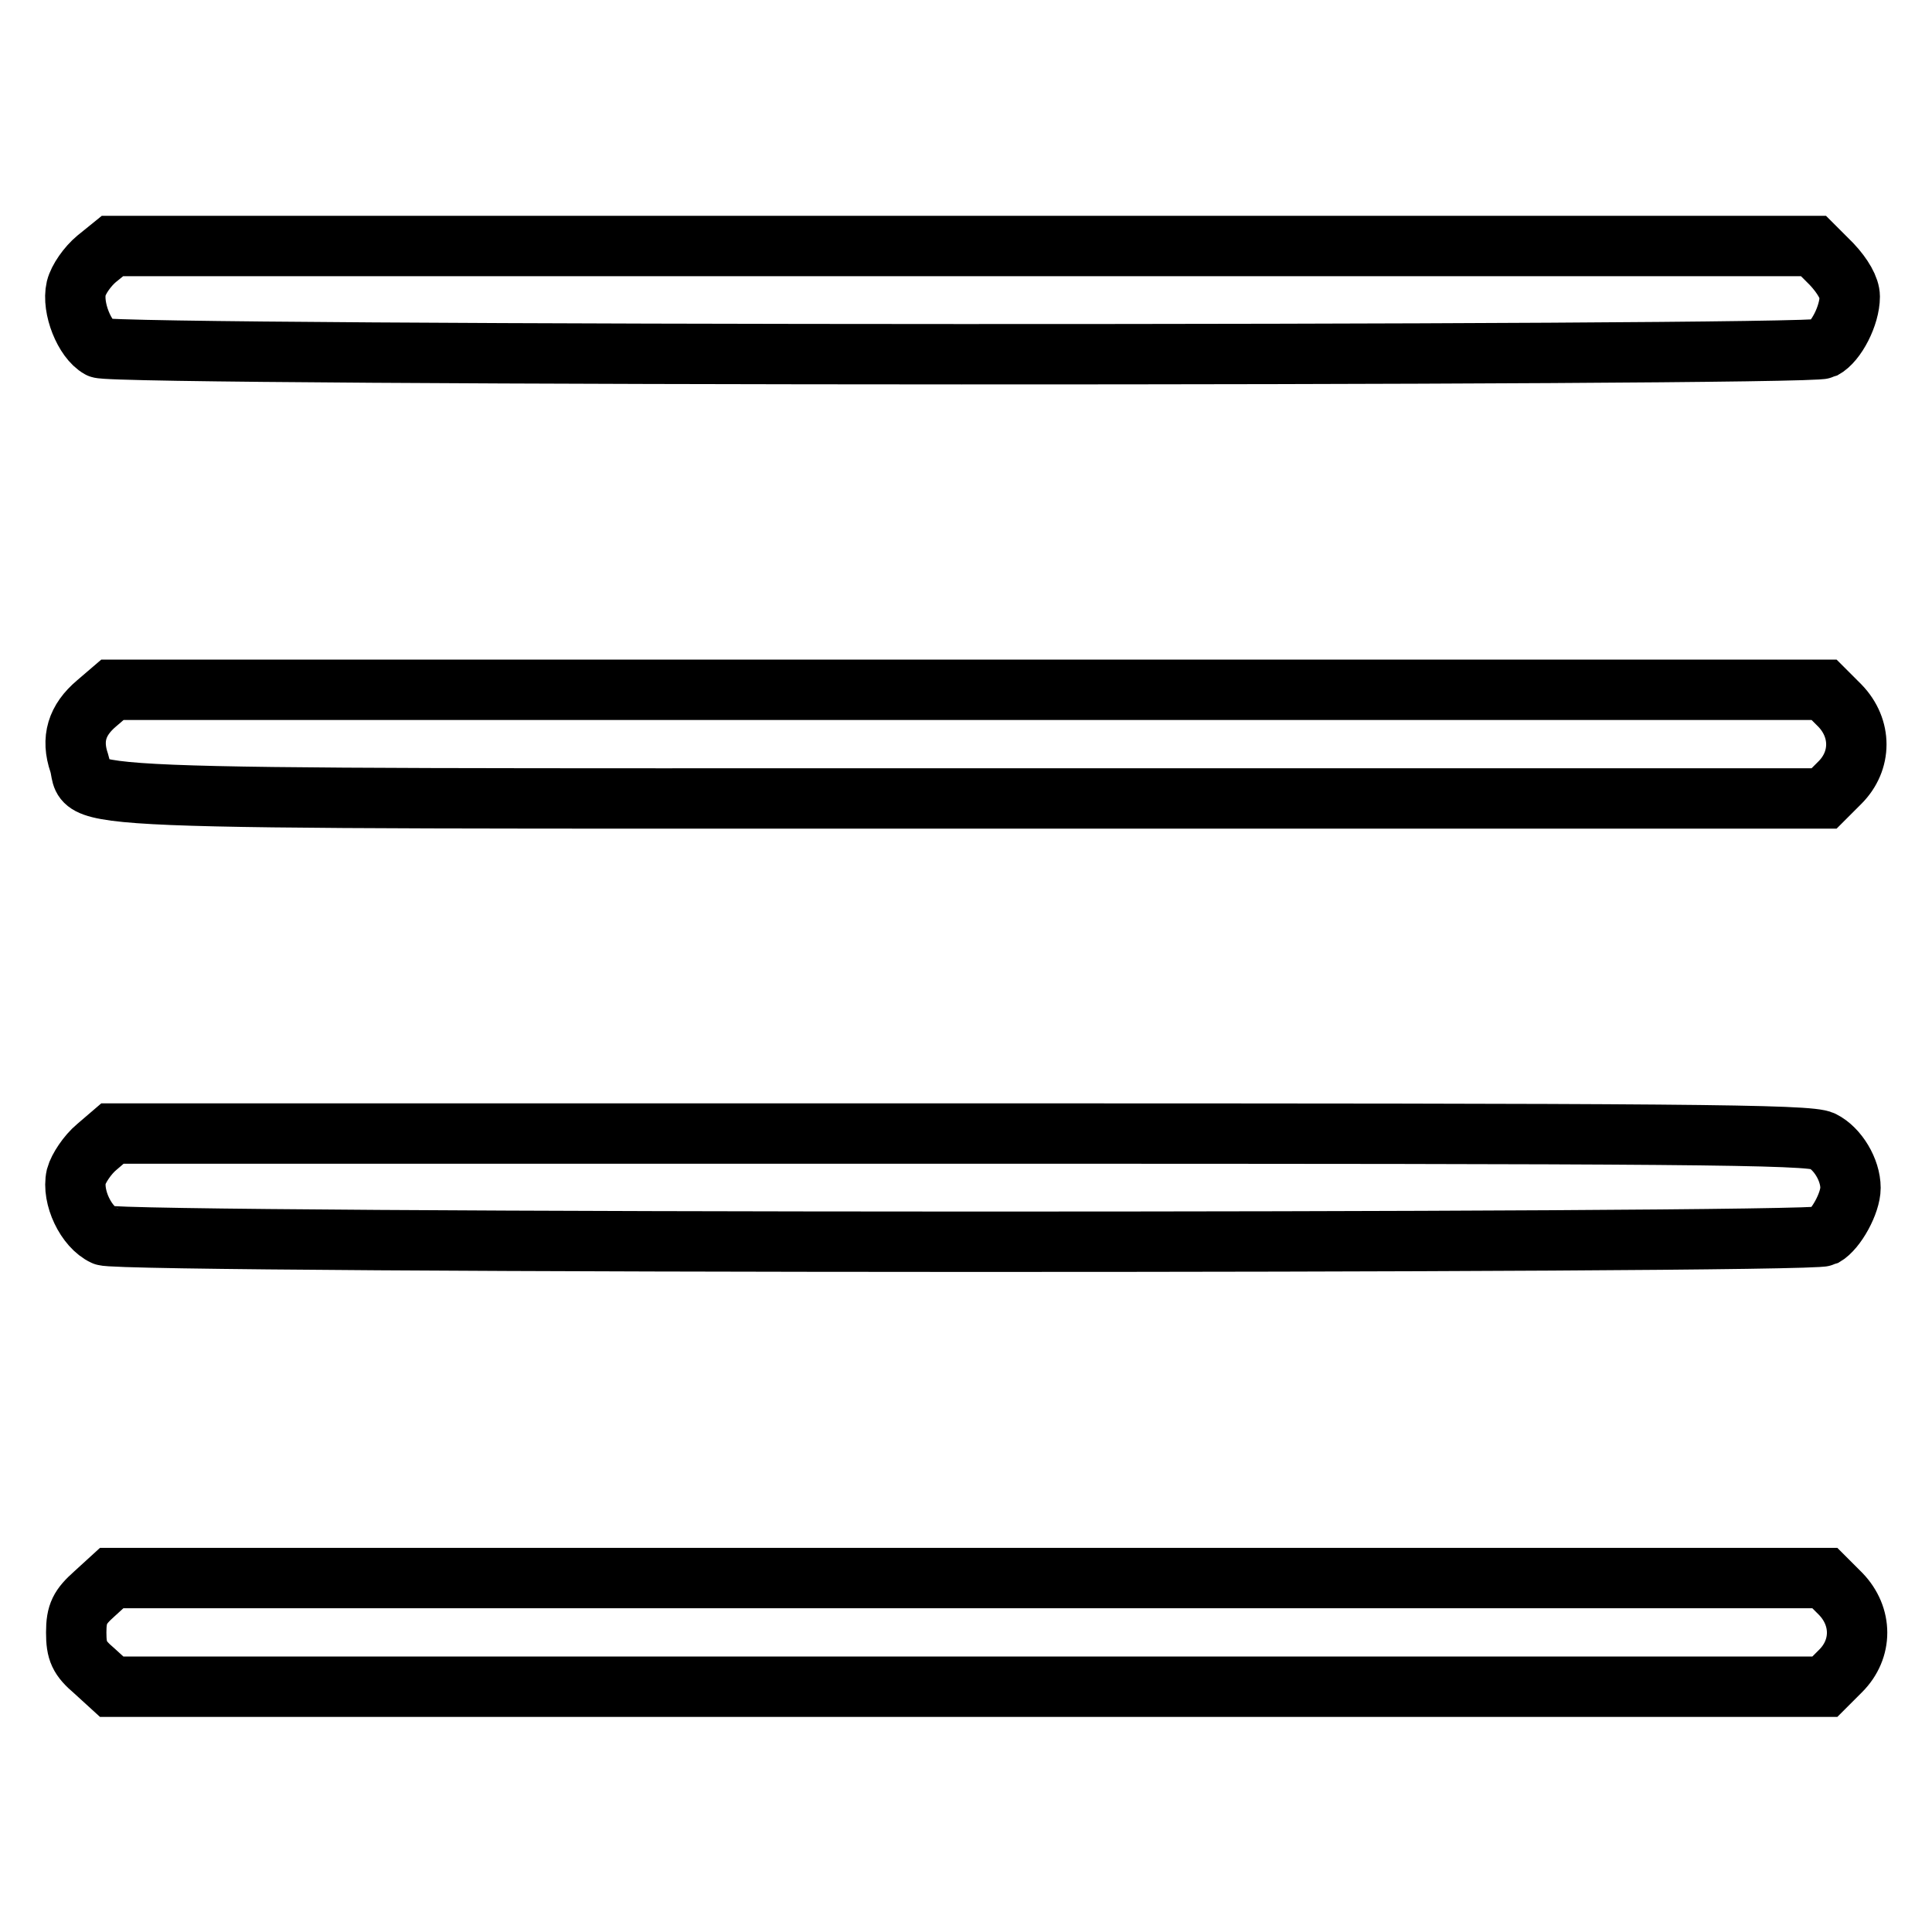
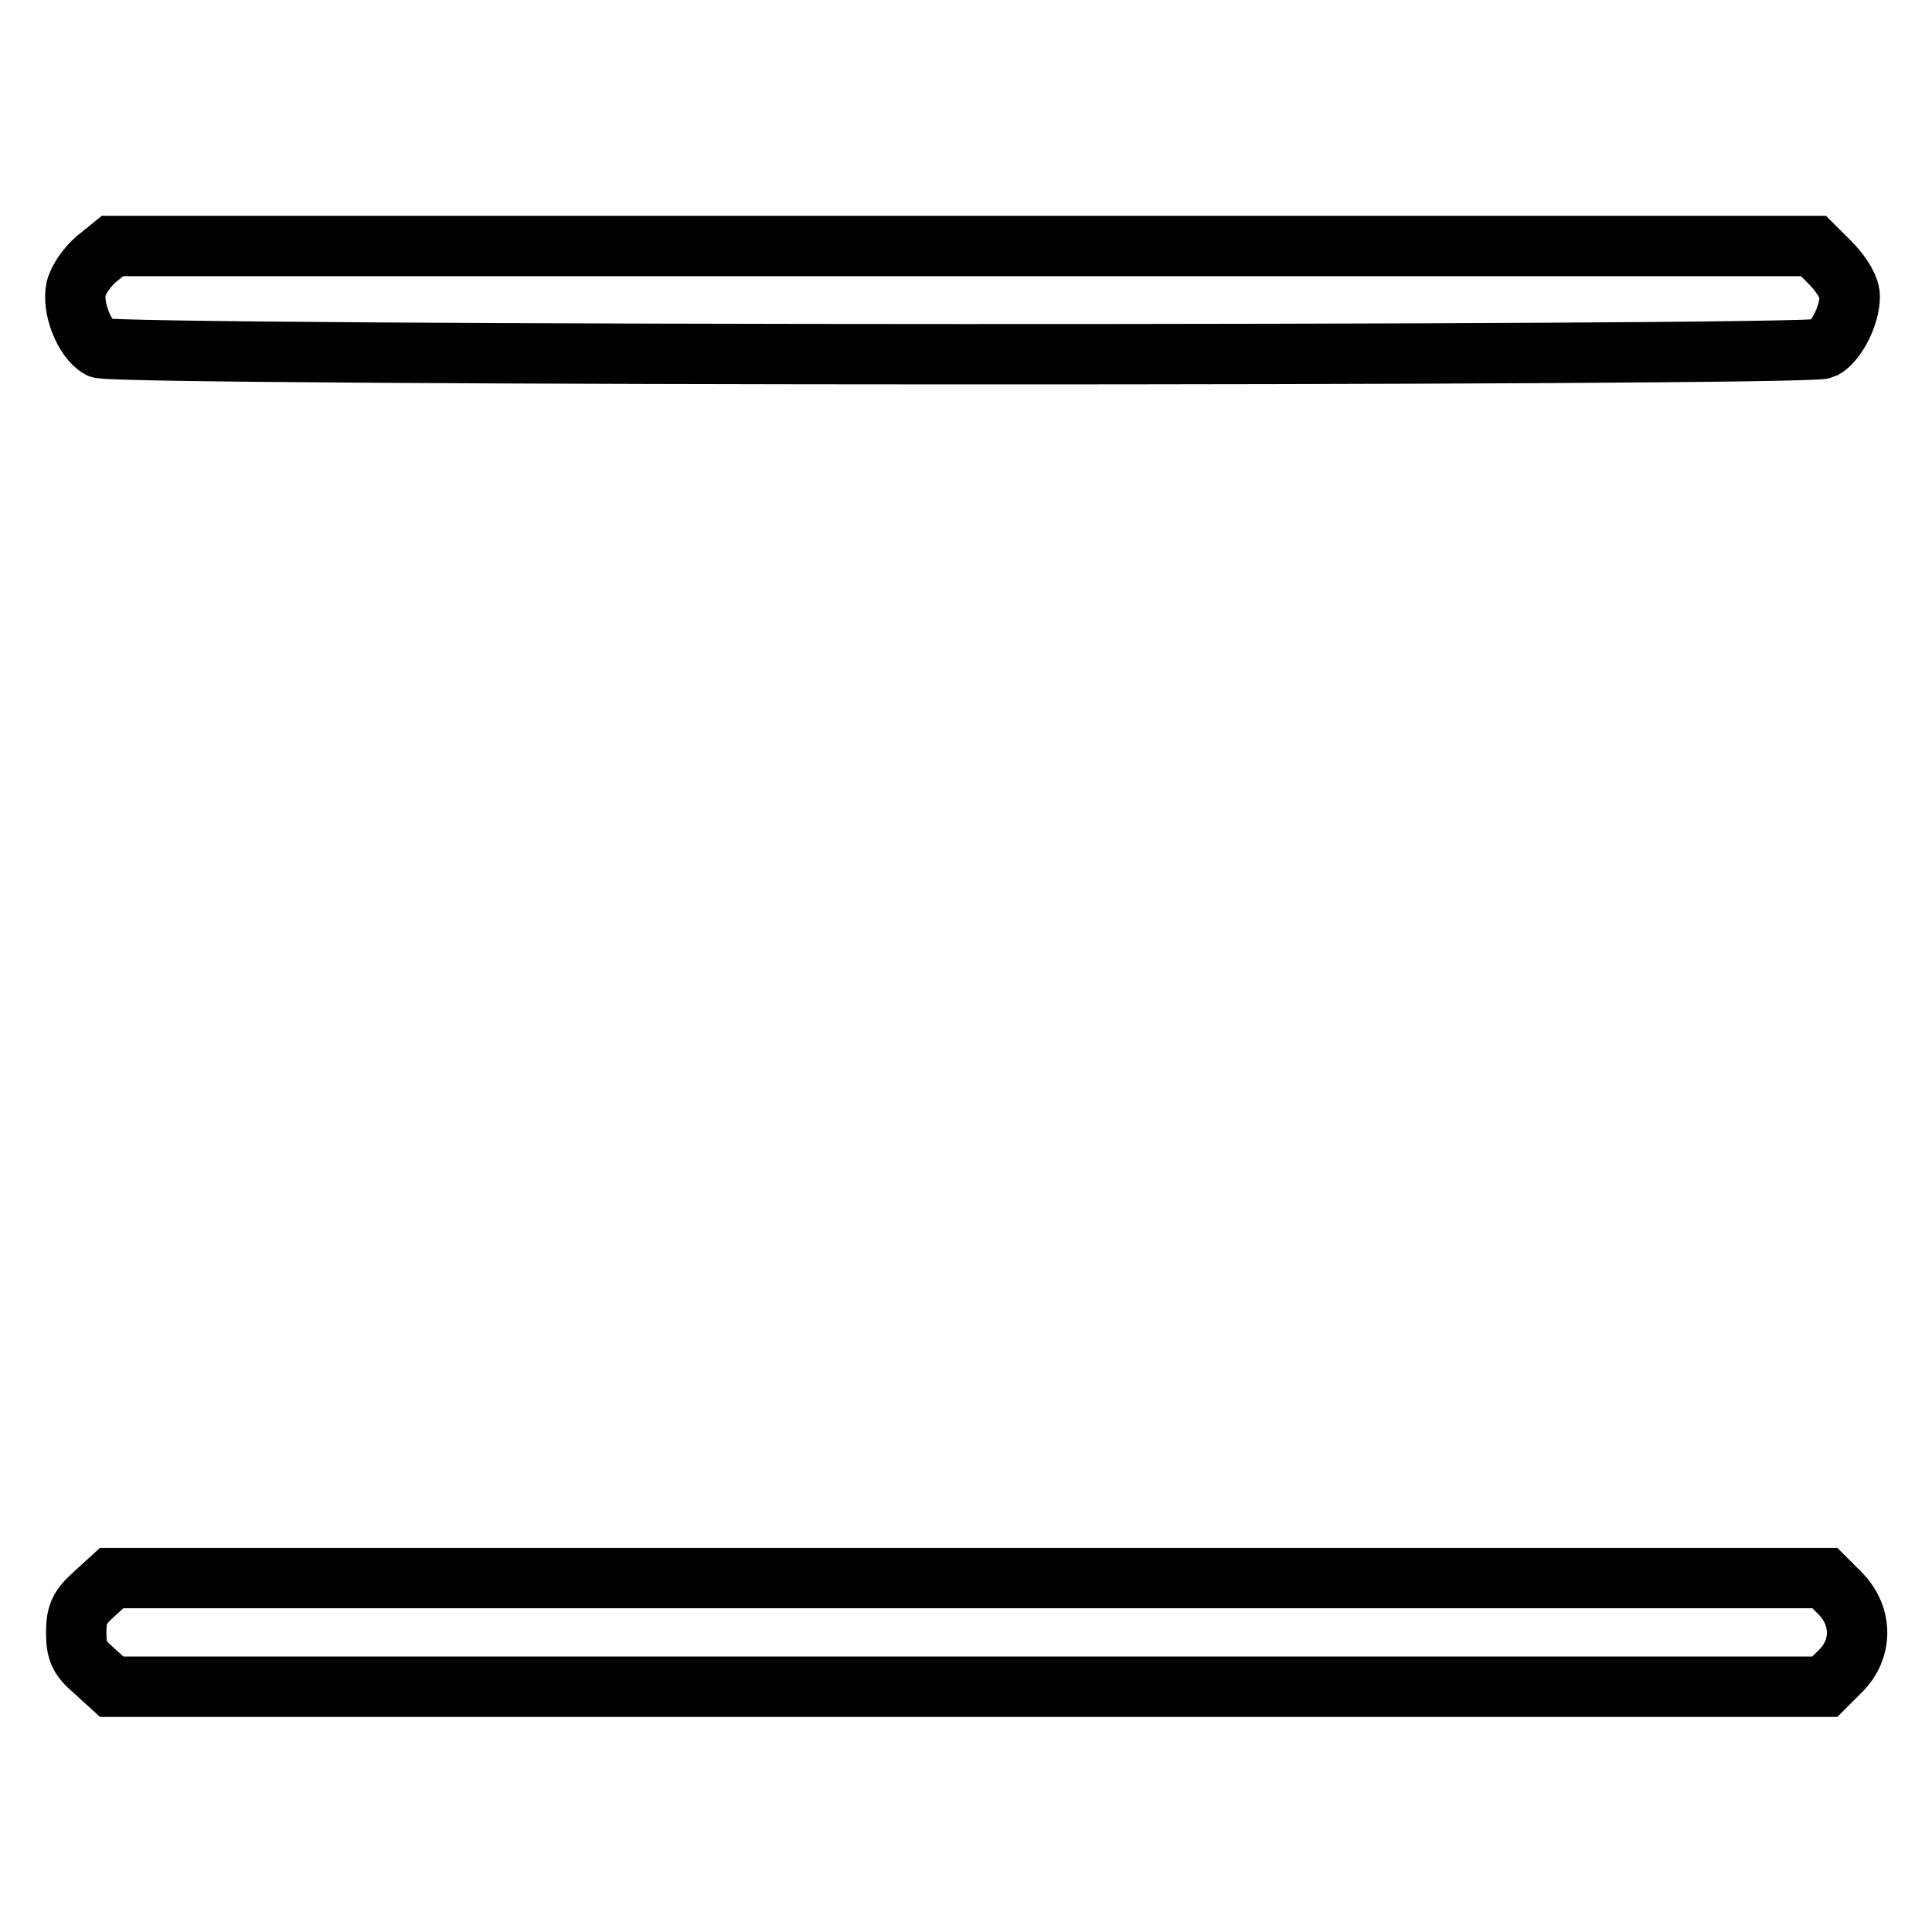
<svg xmlns="http://www.w3.org/2000/svg" version="1.1" x="0px" y="0px" viewBox="0 0 256 256" enable-background="new 0 0 256 256" xml:space="preserve">
  <g>
    <g>
      <g>
        <path stroke-width="8" fill-opacity="0" stroke="#000000" d="M12.8,34.3c-1.2,1-2.4,2.7-2.7,3.9c-0.6,2.6,1.1,6.8,3.1,7.9c2,1.1,226.4,1.1,228.4,0.1c1.7-0.9,3.5-4.4,3.5-6.9c0-1.1-0.9-2.7-2.4-4.3l-2.4-2.4H127.6H14.9L12.8,34.3z" />
-         <path stroke-width="8" fill-opacity="0" stroke="#000000" d="M12.8,93.2c-2.6,2.2-3.4,4.7-2.3,7.9c1.6,5-8,4.7,117.7,4.7h113.5l2.1-2.1c2.9-2.9,2.9-7.2,0-10.2l-2.1-2.1H128.3H14.9L12.8,93.2z" />
-         <path stroke-width="8" fill-opacity="0" stroke="#000000" d="M12.8,152c-1.2,1-2.4,2.8-2.7,3.9c-0.6,2.7,1.3,6.7,3.7,7.8c2.4,1.1,225.8,1.1,227.9,0.1c1.6-0.9,3.5-4.4,3.5-6.4c0-2.4-1.7-5.2-3.7-6.2c-1.7-0.9-18.5-1-114.3-1H14.9L12.8,152z" />
        <path stroke-width="8" fill-opacity="0" stroke="#000000" d="M12.5,211.2c-1.9,1.7-2.4,2.6-2.4,5.1s0.4,3.4,2.4,5.1l2.3,2.1h113.5h113.5l2.1-2.1c2.9-2.9,2.9-7.2,0-10.2l-2.1-2.1H128.2H14.8L12.5,211.2z" />
      </g>
    </g>
  </g>
</svg>